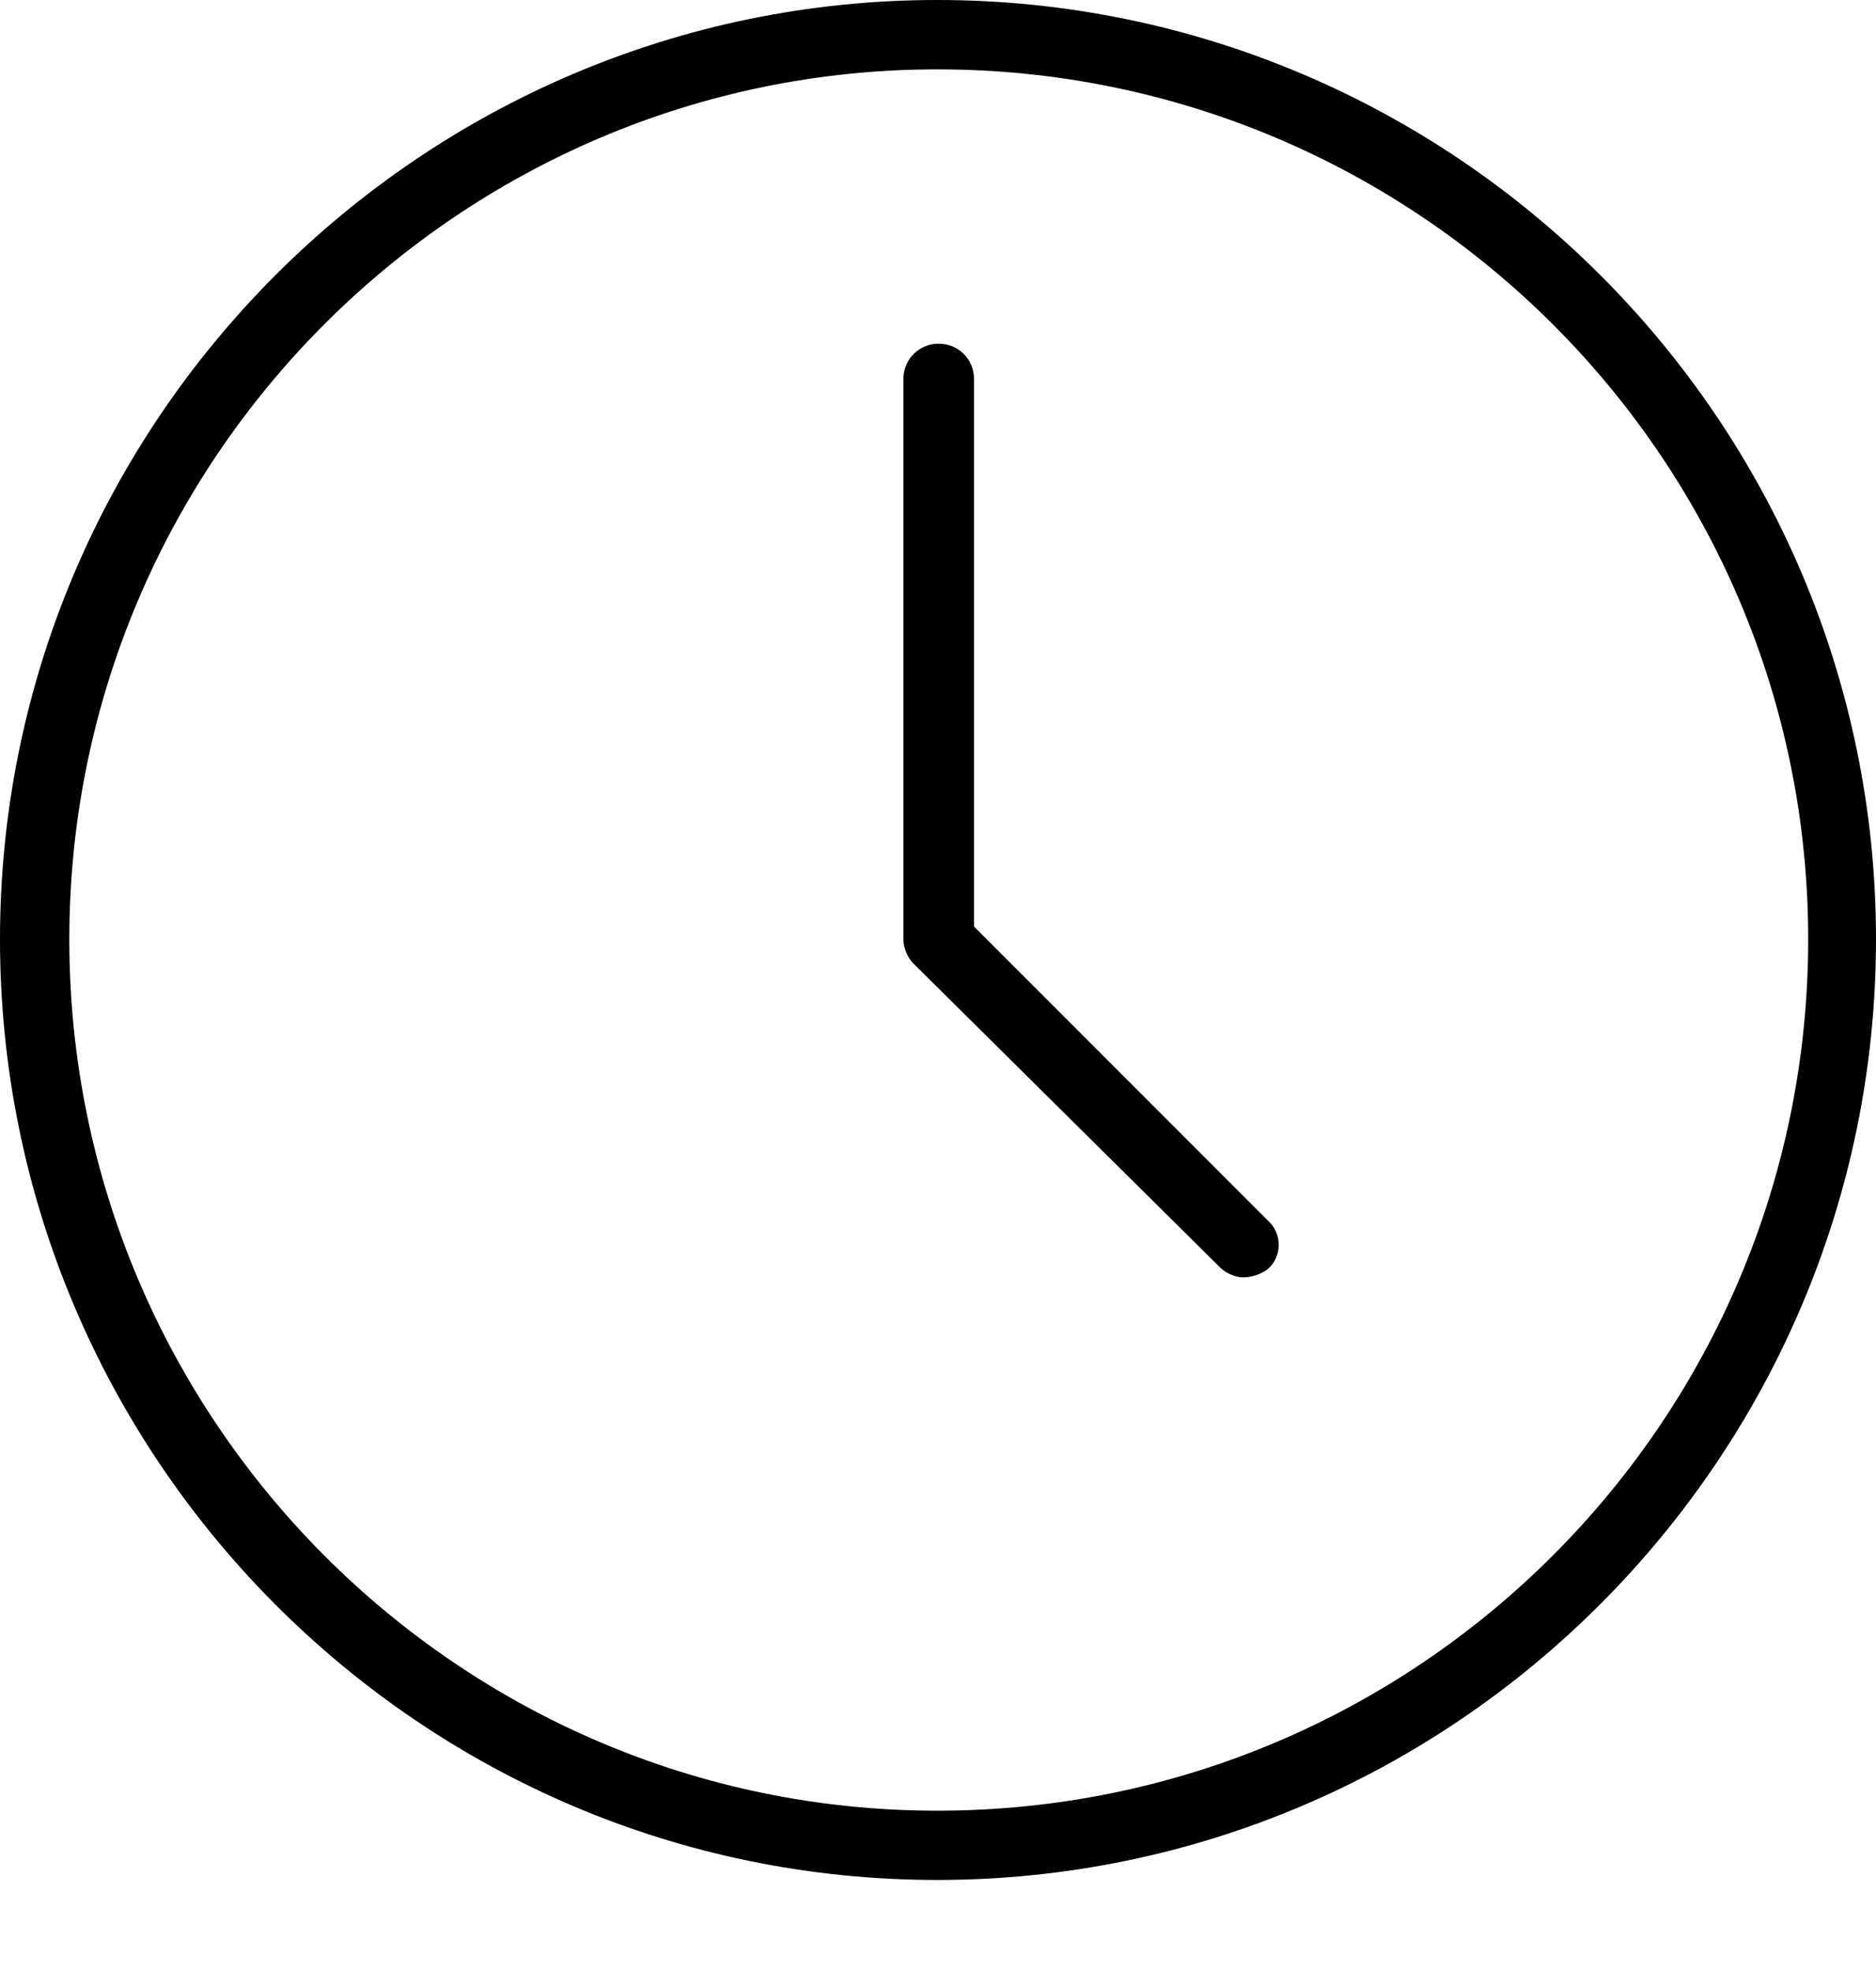
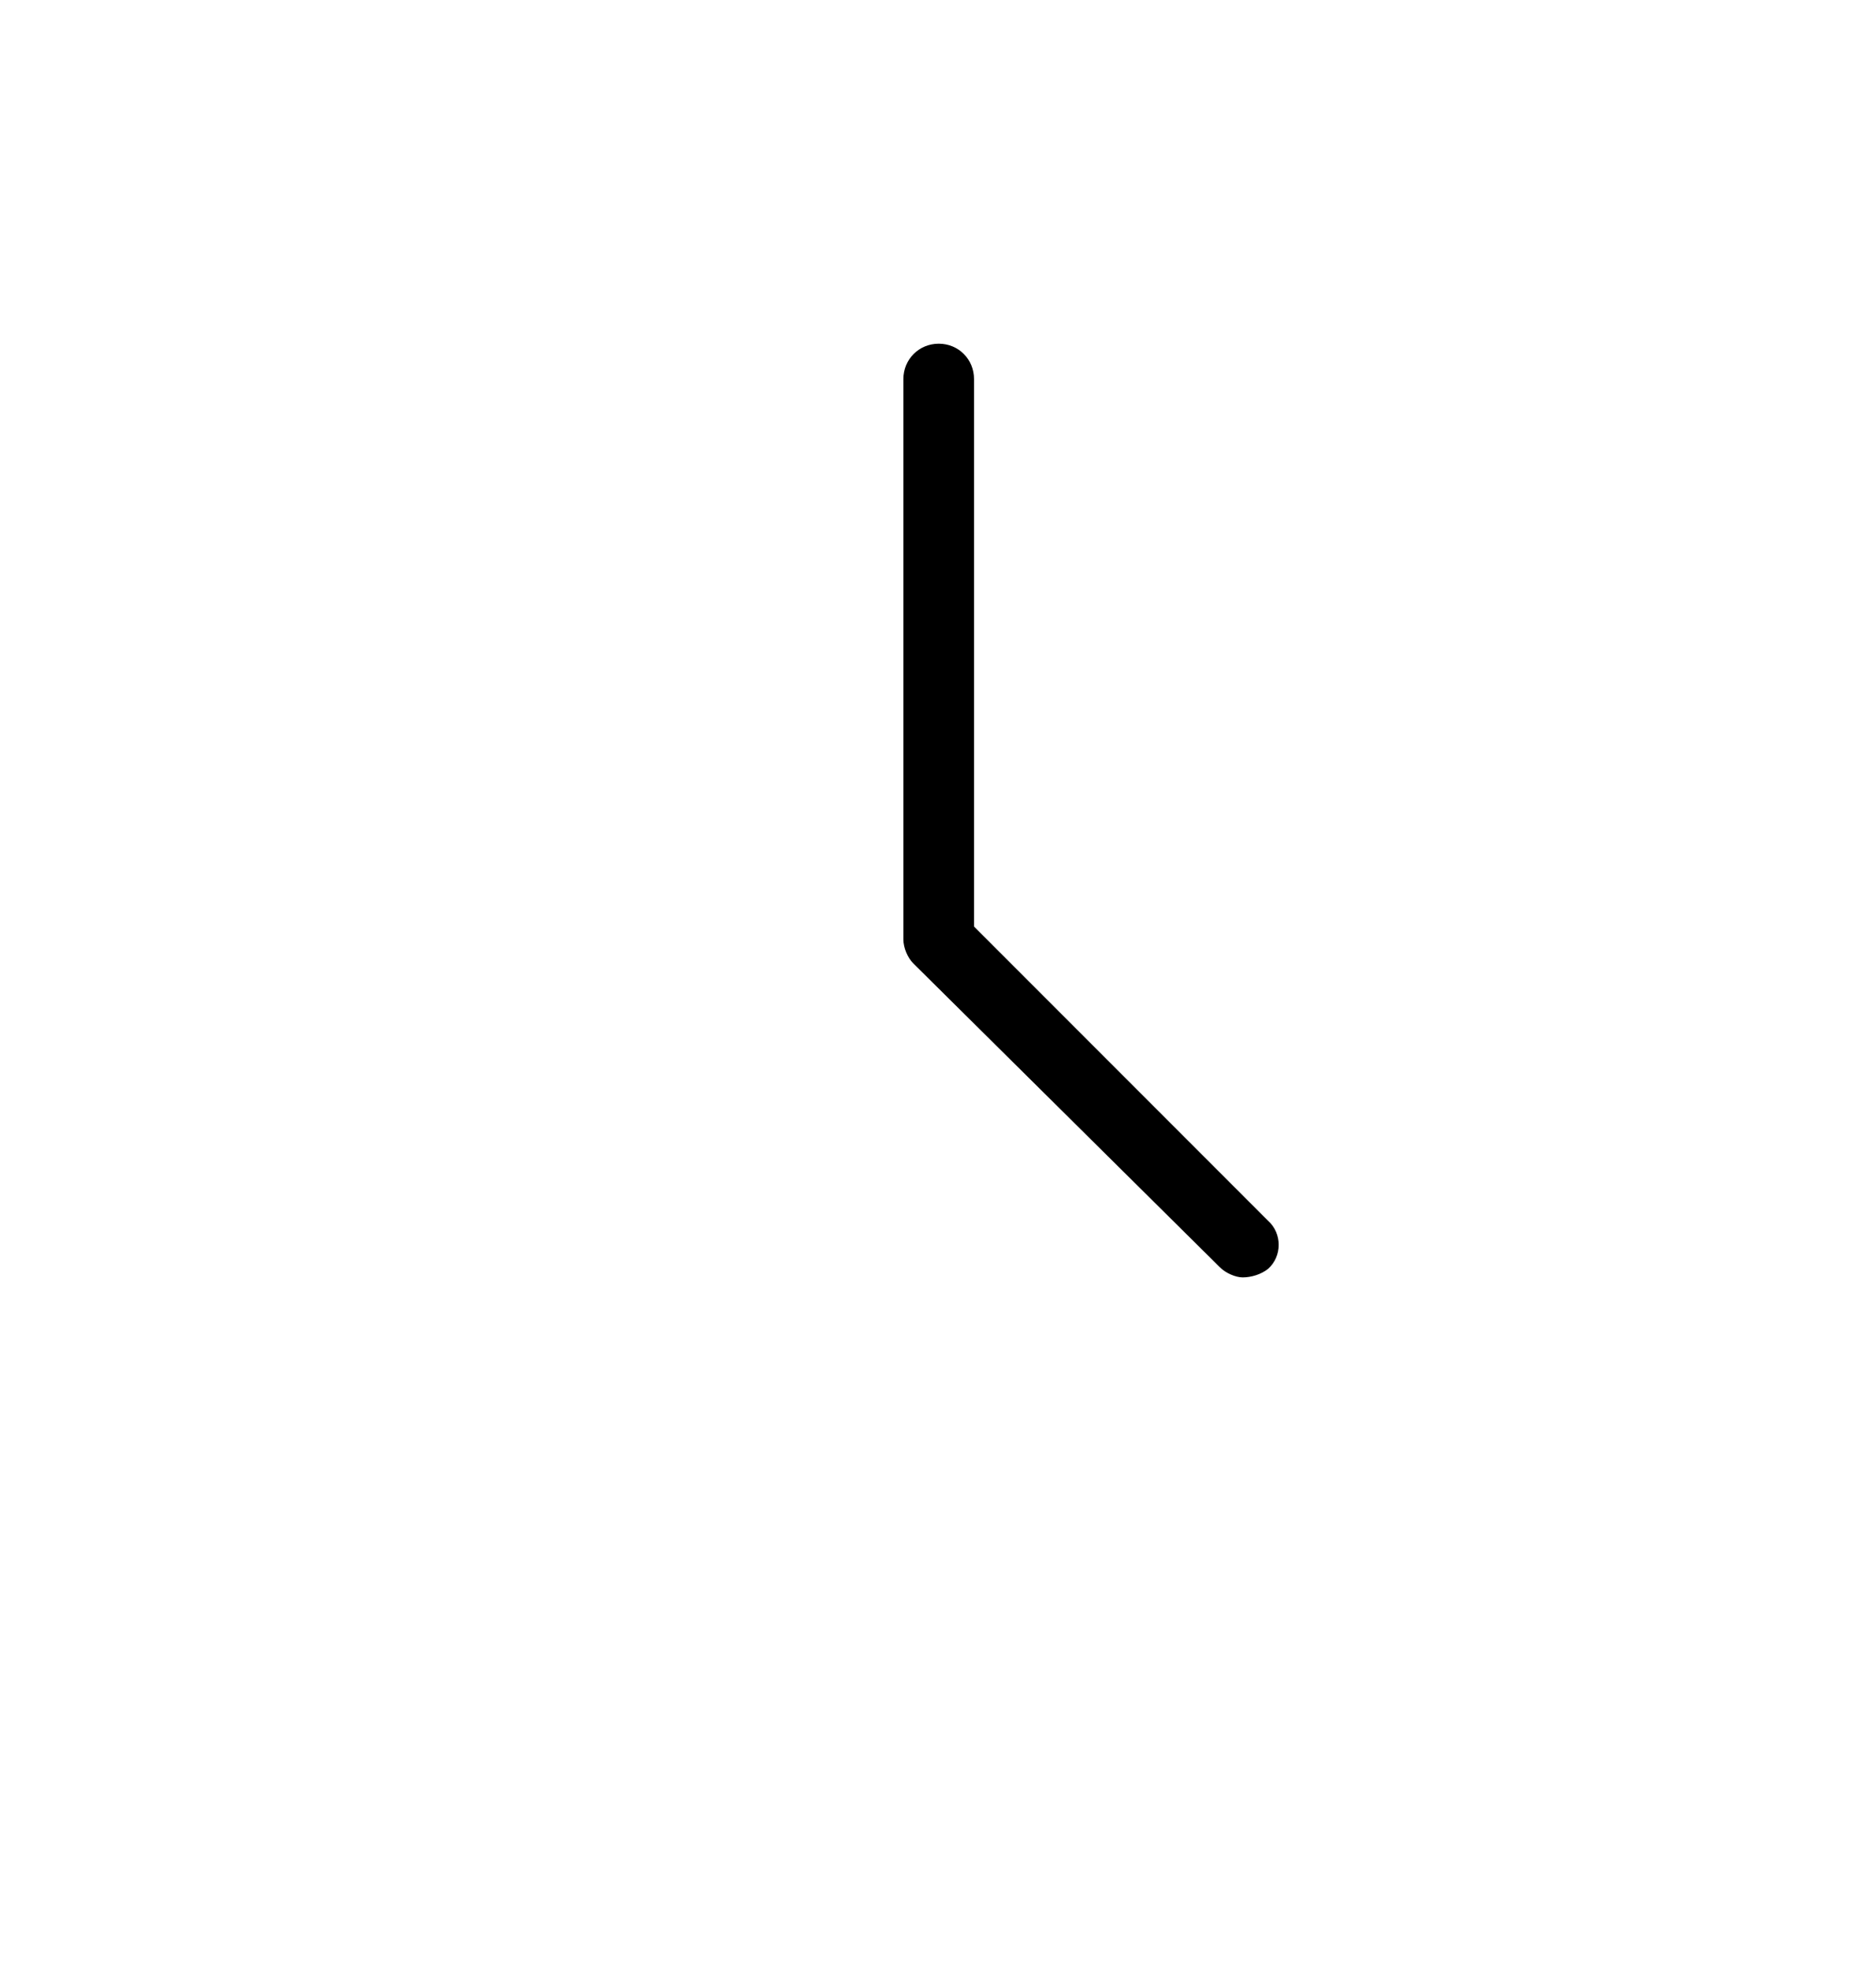
<svg xmlns="http://www.w3.org/2000/svg" width="20" height="21" viewBox="0 0 20 21" fill="none">
-   <path fill-rule="evenodd" clip-rule="evenodd" d="M9.992 20.03C4.476 20.03 0 15.524 0 10.008C0 4.491 4.491 0 9.992 0C15.509 0 20 4.491 20 10.008C20 15.524 15.509 20.03 9.992 20.03ZM9.992 0.739C4.898 0.739 0.739 4.898 0.739 10.008C0.739 15.132 4.898 19.292 9.992 19.292C15.117 19.292 19.277 15.132 19.277 10.008C19.277 4.898 15.117 0.739 9.992 0.739Z" fill="black" />
  <path fill-rule="evenodd" clip-rule="evenodd" d="M13.248 13.61C13.173 13.61 13.067 13.564 13.007 13.504L9.736 10.264C9.676 10.204 9.631 10.098 9.631 10.008V4.039C9.631 3.828 9.797 3.662 10.008 3.662C10.219 3.662 10.384 3.828 10.384 4.039V9.872L13.519 13.007C13.67 13.142 13.67 13.384 13.519 13.519C13.444 13.579 13.338 13.61 13.248 13.61Z" fill="black" />
</svg>